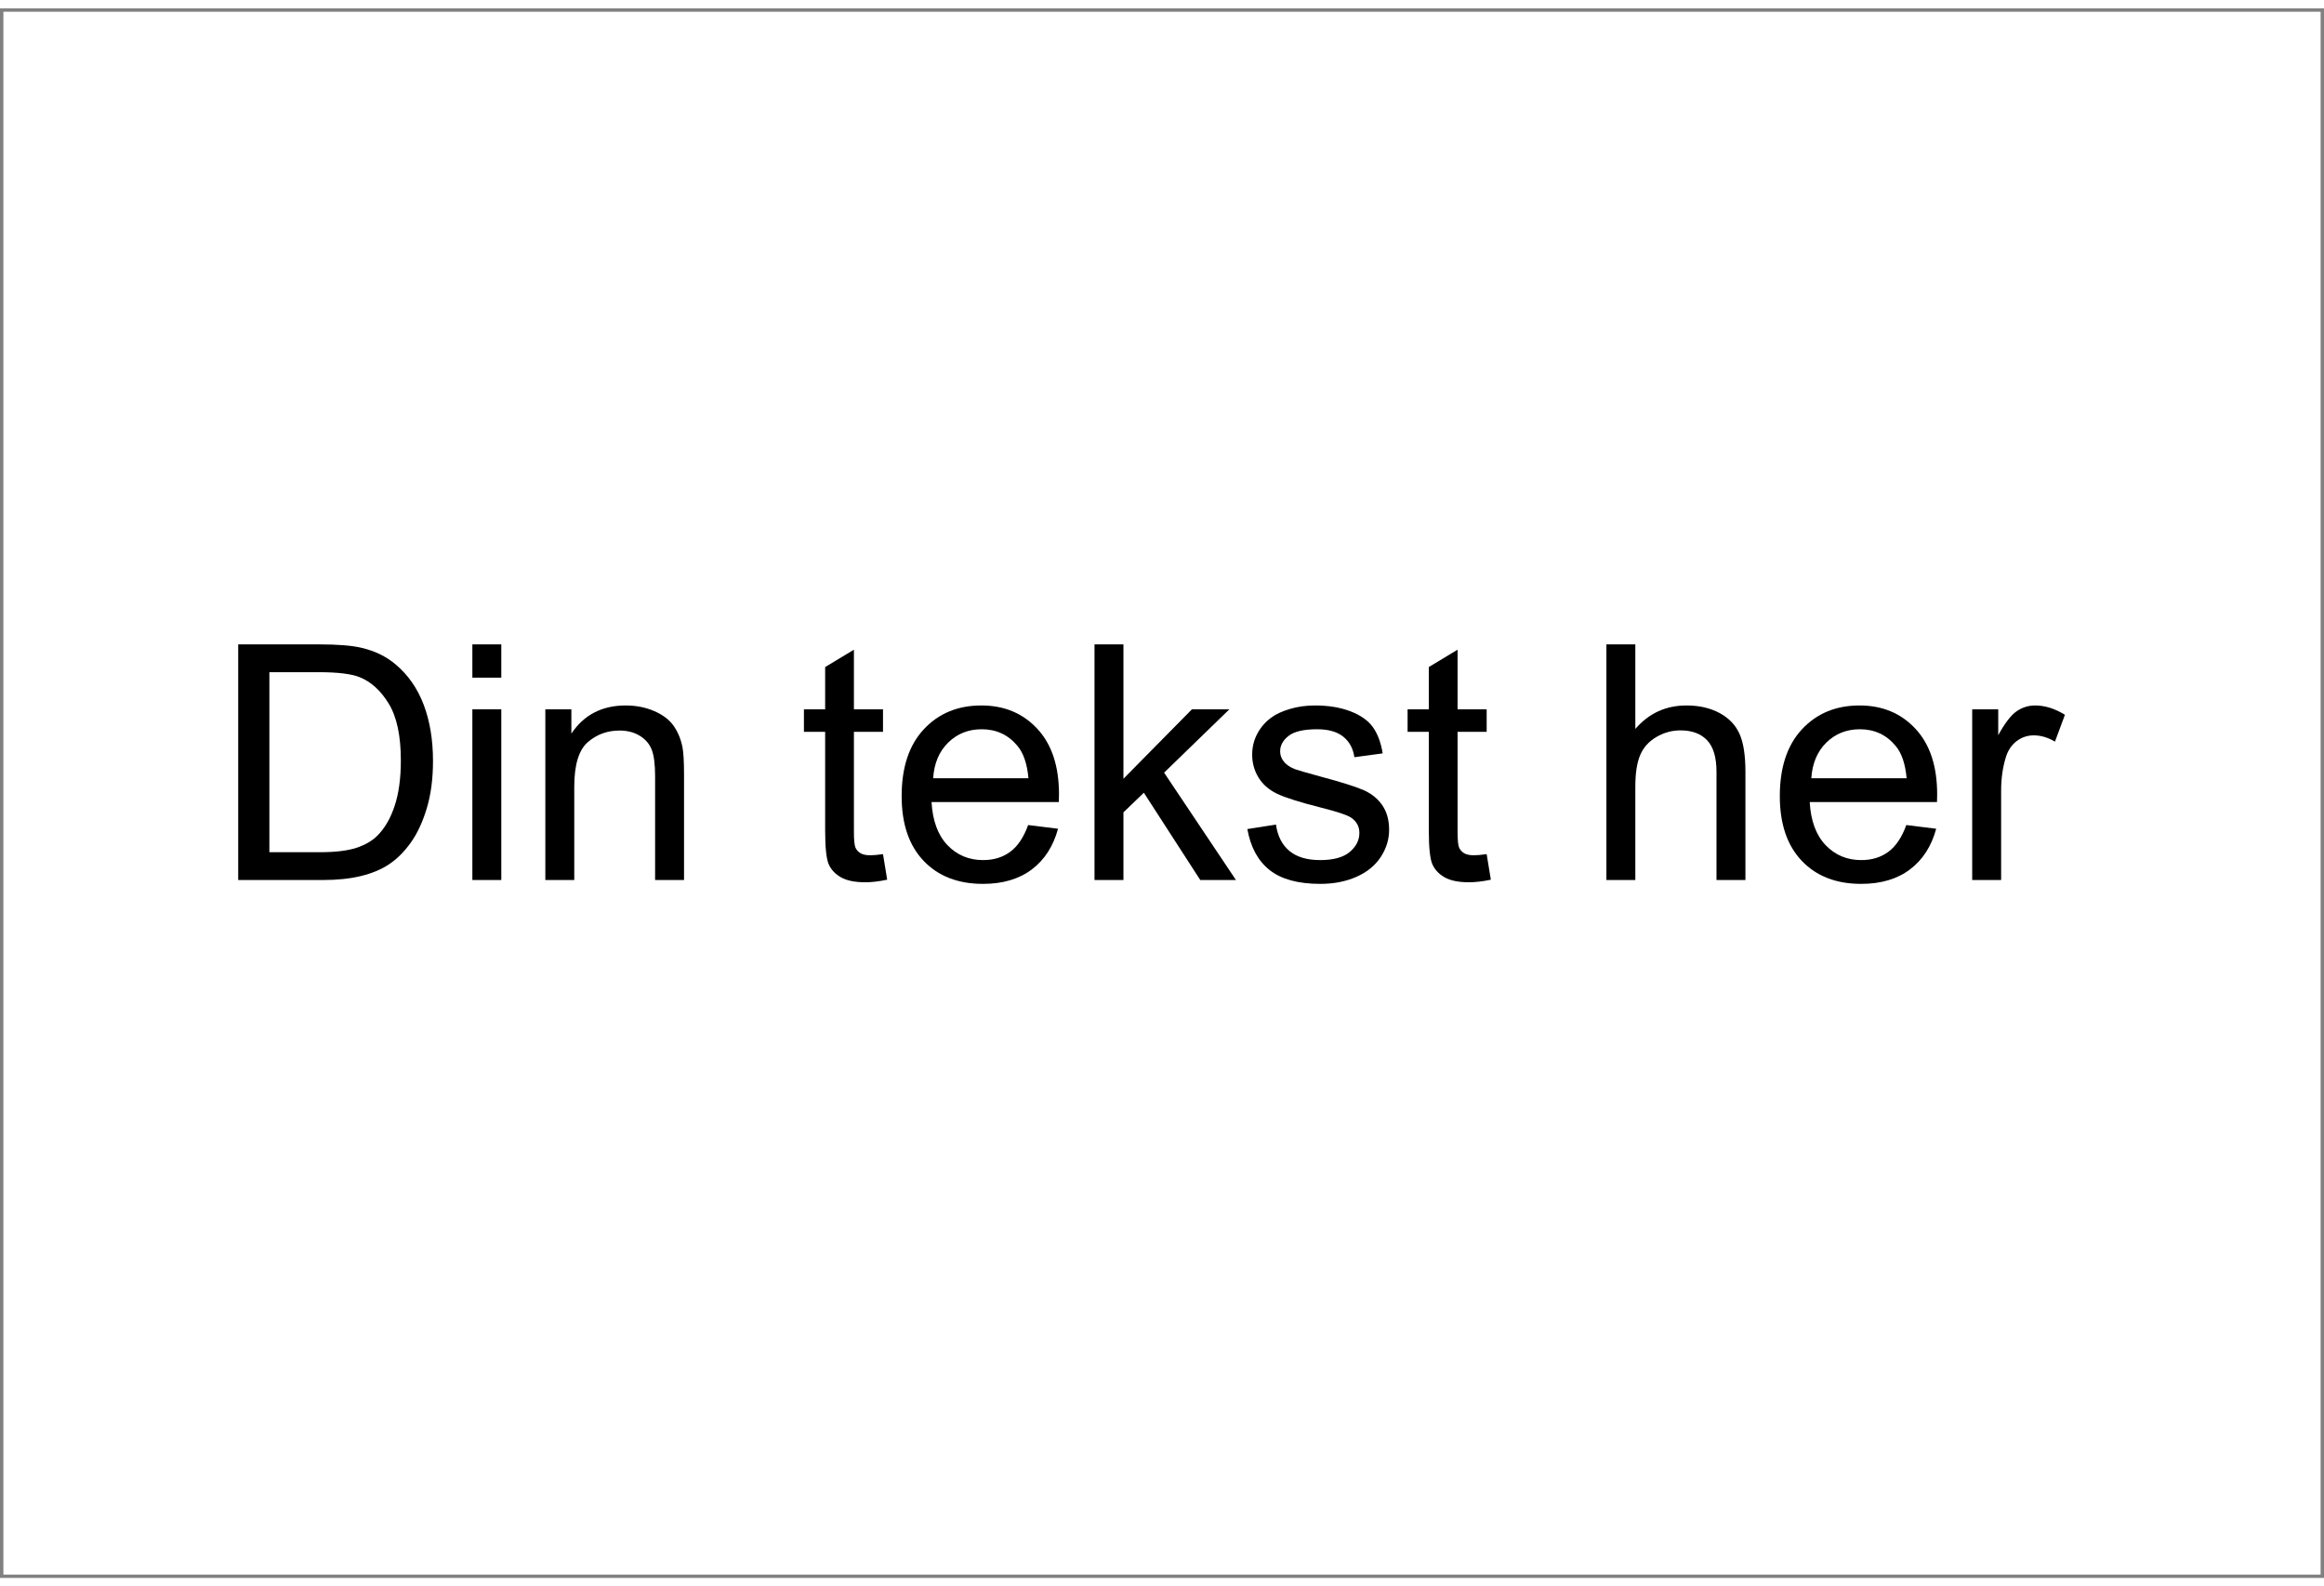
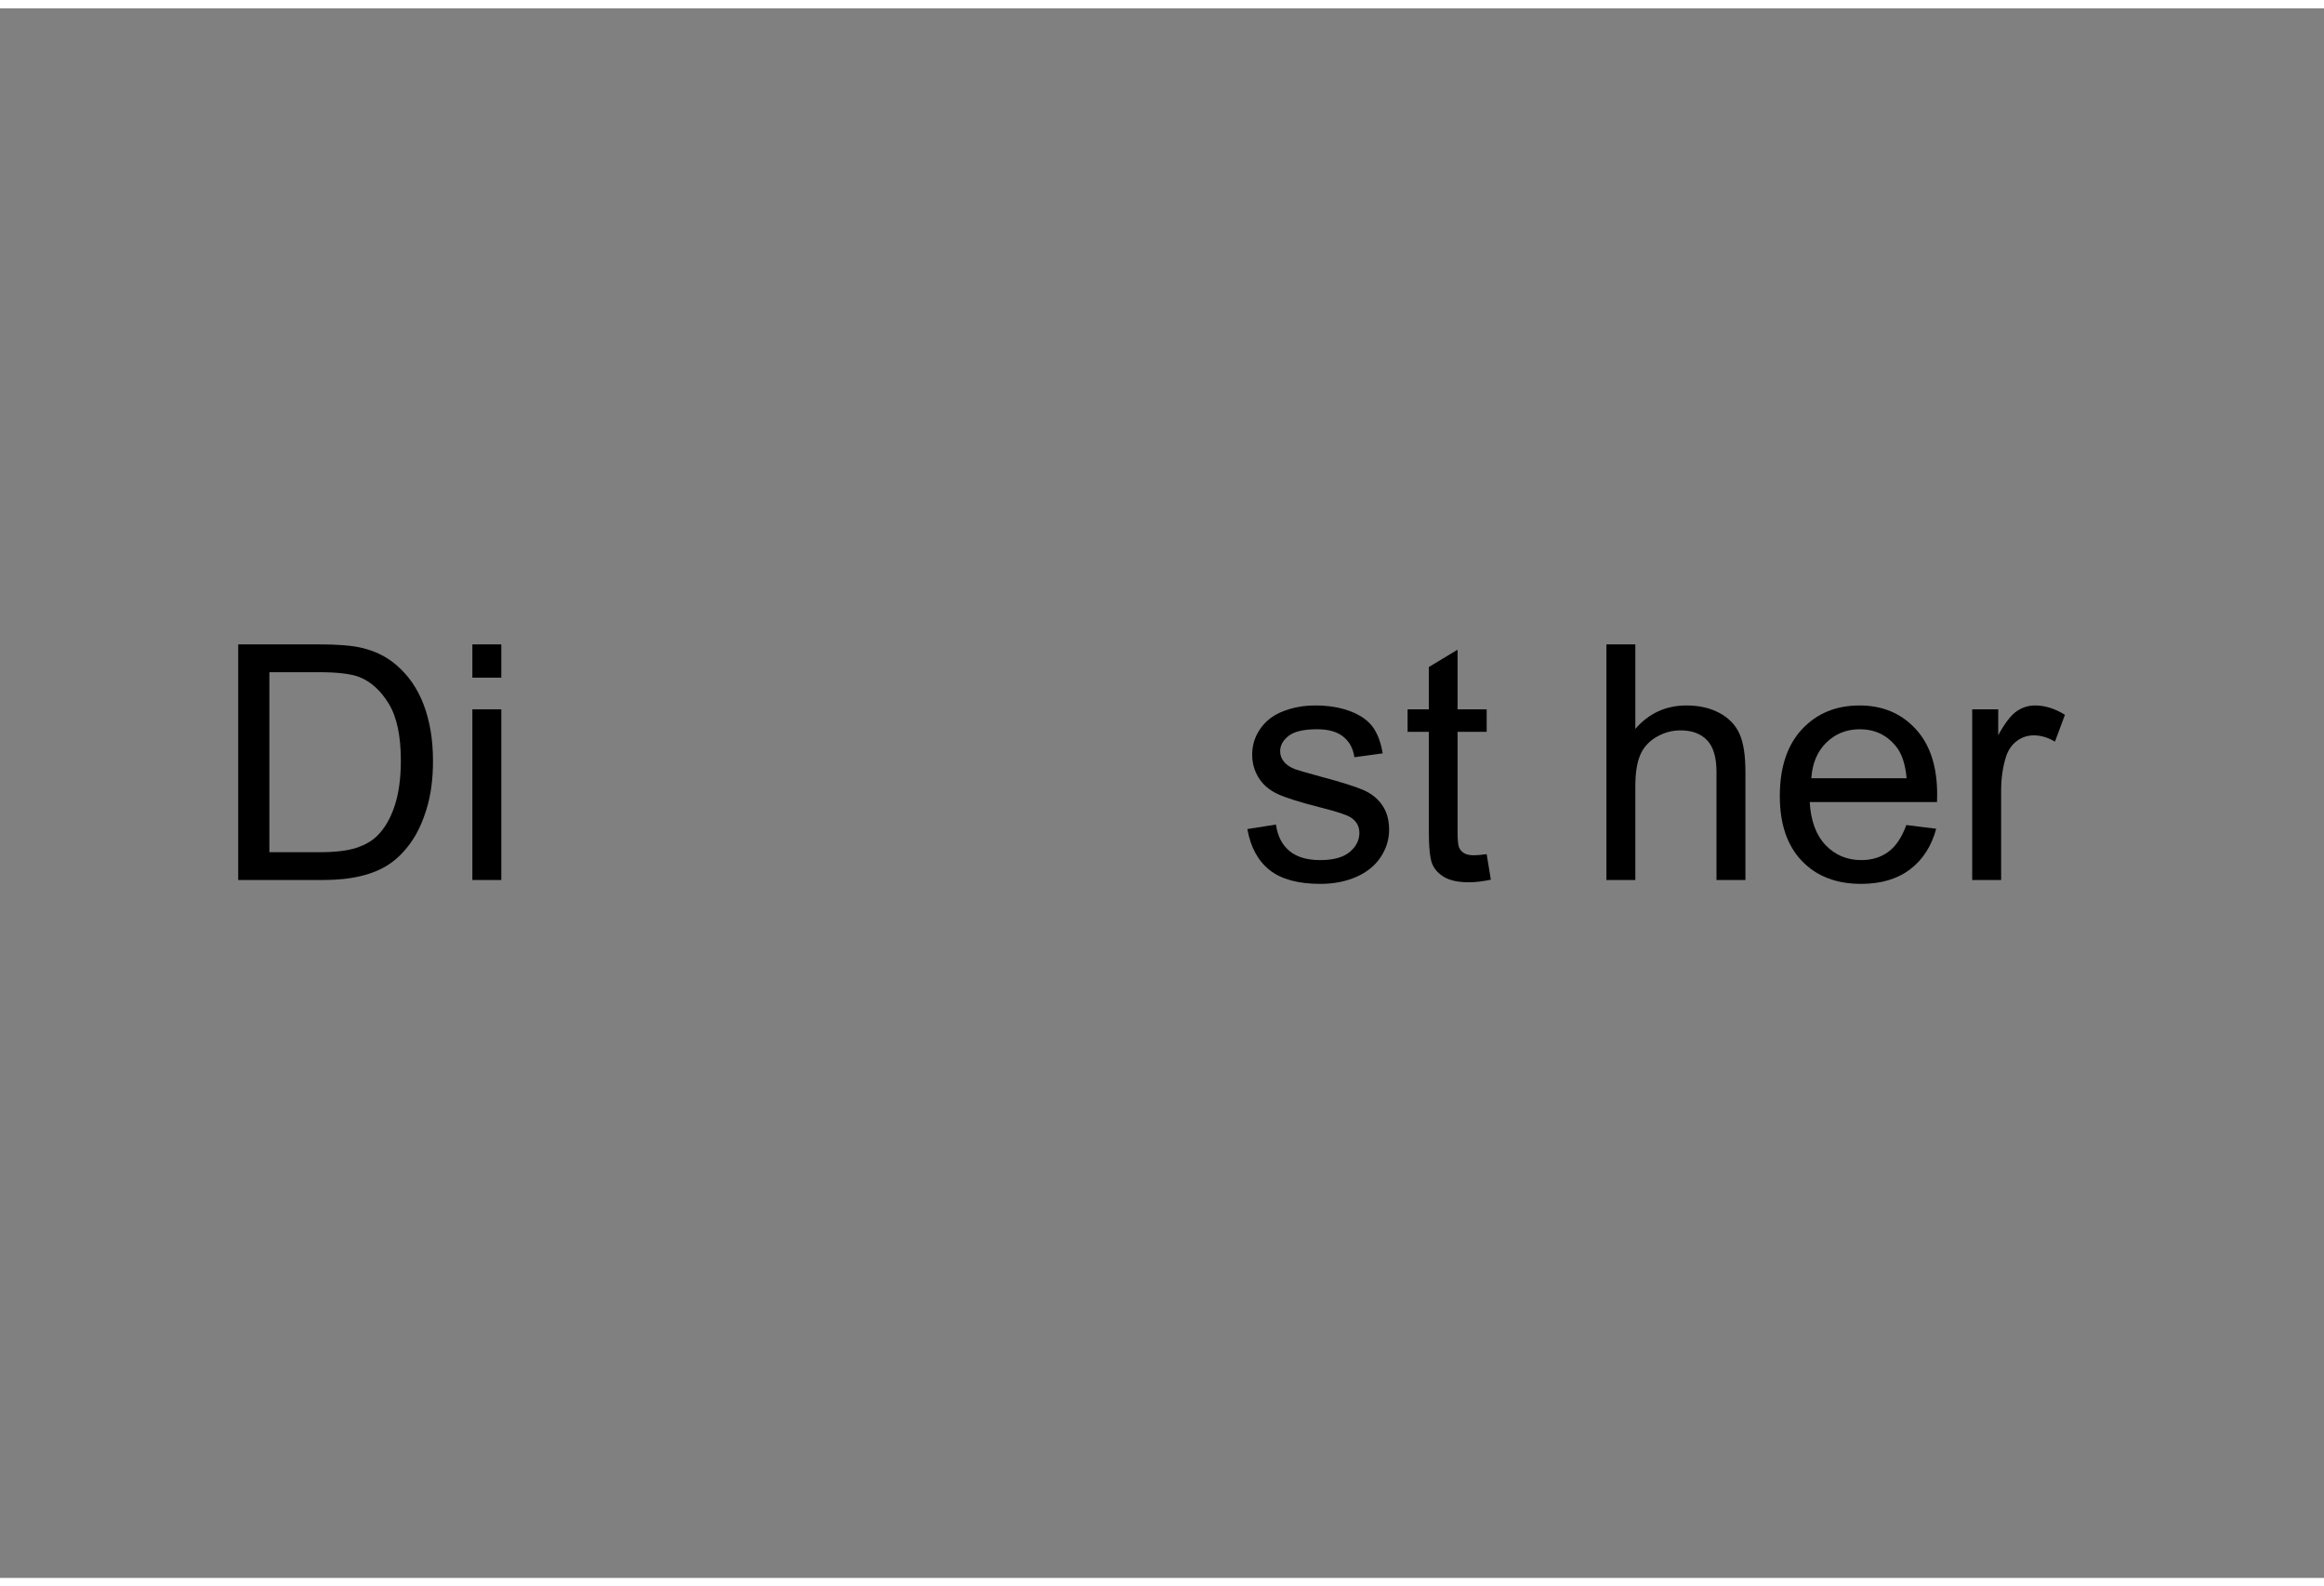
<svg xmlns="http://www.w3.org/2000/svg" version="1.1" width="126mm" height="86mm" viewBox="66.92 40 1066.146 719.991" xml:space="preserve">
  <rect x="66.92" y="40" width="1066.146" height="719.991" fill="#808080" stroke="none" />
  <desc>Created with Fabric.js 6.6.1</desc>
  <defs>
</defs>
  <g transform="matrix(2.976 0 0 2.976 599.993 399.996)">
    <g style="">
      <g transform="matrix(1 0 0 1 0 0)" id="Layer_1">
-         <rect style="stroke: none; stroke-width: 1; stroke-dasharray: none; stroke-linecap: butt; stroke-dashoffset: 0; stroke-linejoin: miter; stroke-miterlimit: 4; fill: rgb(255,255,255); fill-rule: evenodd; opacity: 1;" x="-178.6" y="-120.45" rx="0" ry="0" width="357.2" height="240.9" />
-       </g>
+         </g>
    </g>
  </g>
  <g transform="matrix(1 0 0 1 486.93 369.614)">
    <g style="">
      <g transform="matrix(1 0 0 1 0 0)">
        <g style="">
          <g transform="matrix(1 0 0 1 -266.053 16.178)">
            <path style="stroke: none; stroke-width: 1; stroke-dasharray: none; stroke-linecap: butt; stroke-dashoffset: 0; stroke-linejoin: miter; stroke-miterlimit: 4; fill: rgb(0,0,0); fill-rule: nonzero; opacity: 1;" transform=" translate(-56.33, 54.044)" d="M 50.653 0 L 11.649 0 L 11.649 -108.089 L 48.883 -108.089 Q 61.491 -108.089 68.127 -106.54 L 68.127 -106.54 Q 77.417 -104.402 83.979 -98.799 L 83.979 -98.799 Q 92.532 -91.573 96.771 -80.329 Q 101.011 -69.085 101.011 -54.634 L 101.011 -54.634 Q 101.011 -42.321 98.135 -32.81 Q 95.26 -23.299 90.762 -17.069 Q 86.265 -10.838 80.919 -7.263 Q 75.574 -3.687 68.016 -1.843 Q 60.459 0 50.653 0 L 50.653 0 Z M 25.953 -95.334 L 25.953 -12.755 L 49.031 -12.755 Q 59.722 -12.755 65.804 -14.746 Q 71.887 -16.737 75.5 -20.35 L 75.5 -20.35 Q 80.587 -25.437 83.426 -34.027 Q 86.265 -42.616 86.265 -54.855 L 86.265 -54.855 Q 86.265 -71.814 80.698 -80.919 Q 75.131 -90.025 67.168 -93.122 L 67.168 -93.122 Q 61.417 -95.334 48.662 -95.334 L 48.662 -95.334 L 25.953 -95.334 Z" stroke-linecap="round" />
          </g>
          <g transform="matrix(1 0 0 1 -196.672 16.178)">
-             <path style="stroke: none; stroke-width: 1; stroke-dasharray: none; stroke-linecap: butt; stroke-dashoffset: 0; stroke-linejoin: miter; stroke-miterlimit: 4; fill: rgb(0,0,0); fill-rule: nonzero; opacity: 1;" transform=" translate(-125.71, 54.044)" d="M 132.346 -92.827 L 119.075 -92.827 L 119.075 -108.089 L 132.346 -108.089 L 132.346 -92.827 Z M 132.346 0 L 119.075 0 L 119.075 -78.302 L 132.346 -78.302 L 132.346 0 Z" stroke-linecap="round" />
+             <path style="stroke: none; stroke-width: 1; stroke-dasharray: none; stroke-linecap: butt; stroke-dashoffset: 0; stroke-linejoin: miter; stroke-miterlimit: 4; fill: rgb(0,0,0); fill-rule: nonzero; opacity: 1;" transform=" translate(-125.71, 54.044)" d="M 132.346 -92.827 L 119.075 -92.827 L 119.075 -108.089 L 132.346 -108.089 L 132.346 -92.827 Z M 132.346 0 L 119.075 0 L 119.075 -78.302 L 132.346 -78.302 Z" stroke-linecap="round" />
          </g>
          <g transform="matrix(1 0 0 1 -138.02 30.187)">
-             <path style="stroke: none; stroke-width: 1; stroke-dasharray: none; stroke-linecap: butt; stroke-dashoffset: 0; stroke-linejoin: miter; stroke-miterlimit: 4; fill: rgb(0,0,0); fill-rule: nonzero; opacity: 1;" transform=" translate(-184.363, 40.036)" d="M 165.82 0 L 152.548 0 L 152.548 -78.302 L 164.493 -78.302 L 164.493 -67.168 Q 173.119 -80.071 189.414 -80.071 L 189.414 -80.071 Q 196.492 -80.071 202.427 -77.528 Q 208.362 -74.984 211.311 -70.855 Q 214.261 -66.726 215.44 -61.049 L 215.44 -61.049 Q 216.178 -57.362 216.178 -48.146 L 216.178 -48.146 L 216.178 0 L 202.906 0 L 202.906 -47.63 Q 202.906 -55.74 201.358 -59.758 Q 199.81 -63.777 195.865 -66.173 Q 191.92 -68.569 186.612 -68.569 L 186.612 -68.569 Q 178.133 -68.569 171.976 -63.187 Q 165.82 -57.805 165.82 -42.764 L 165.82 -42.764 L 165.82 0 Z" stroke-linecap="round" />
-           </g>
+             </g>
          <g transform="matrix(1 0 0 1 -95.809 70.223)">
            <path style="stroke: none; stroke-width: 1; stroke-dasharray: none; stroke-linecap: butt; stroke-dashoffset: 0; stroke-linejoin: miter; stroke-miterlimit: 4; fill: rgb(0,0,0); fill-rule: nonzero; opacity: 1;" transform=" translate(0, 0)" d="" stroke-linecap="round" />
          </g>
          <g transform="matrix(1 0 0 1 -32.106 17.911)">
-             <path style="stroke: none; stroke-width: 1; stroke-dasharray: none; stroke-linecap: butt; stroke-dashoffset: 0; stroke-linejoin: miter; stroke-miterlimit: 4; fill: rgb(0,0,0); fill-rule: nonzero; opacity: 1;" transform=" translate(-290.277, 52.312)" d="M 307.456 -11.871 L 307.456 -11.871 L 309.373 -0.147 Q 303.769 1.032 299.346 1.032 L 299.346 1.032 Q 292.12 1.032 288.139 -1.253 Q 284.157 -3.539 282.535 -7.263 Q 280.913 -10.986 280.913 -22.93 L 280.913 -22.93 L 280.913 -67.98 L 271.181 -67.98 L 271.181 -78.302 L 280.913 -78.302 L 280.913 -97.693 L 294.111 -105.656 L 294.111 -78.302 L 307.456 -78.302 L 307.456 -67.98 L 294.111 -67.98 L 294.111 -22.193 Q 294.111 -16.516 294.811 -14.894 Q 295.512 -13.271 297.097 -12.313 Q 298.682 -11.354 301.631 -11.354 L 301.631 -11.354 Q 303.843 -11.354 307.456 -11.871 Z" stroke-linecap="round" />
-           </g>
+             </g>
          <g transform="matrix(1 0 0 1 29.717 31.072)">
-             <path style="stroke: none; stroke-width: 1; stroke-dasharray: none; stroke-linecap: butt; stroke-dashoffset: 0; stroke-linejoin: miter; stroke-miterlimit: 4; fill: rgb(0,0,0); fill-rule: nonzero; opacity: 1;" transform=" translate(-352.1, 39.151)" d="M 374.035 -25.216 L 374.035 -25.216 L 387.748 -23.52 Q 384.504 -11.502 375.731 -4.866 Q 366.957 1.77 353.316 1.77 L 353.316 1.77 Q 336.137 1.77 326.073 -8.811 Q 316.009 -19.391 316.009 -38.487 L 316.009 -38.487 Q 316.009 -58.247 326.184 -69.159 Q 336.358 -80.071 352.579 -80.071 L 352.579 -80.071 Q 368.284 -80.071 378.237 -69.38 Q 388.191 -58.69 388.191 -39.298 L 388.191 -39.298 Q 388.191 -38.119 388.117 -35.759 L 388.117 -35.759 L 329.723 -35.759 Q 330.46 -22.856 337.022 -15.999 Q 343.584 -9.143 353.39 -9.143 L 353.39 -9.143 Q 360.69 -9.143 365.851 -12.977 Q 371.012 -16.811 374.035 -25.216 Z M 330.46 -46.671 L 330.46 -46.671 L 374.182 -46.671 Q 373.297 -56.551 369.168 -61.491 L 369.168 -61.491 Q 362.828 -69.159 352.727 -69.159 L 352.727 -69.159 Q 343.584 -69.159 337.354 -63.04 Q 331.123 -56.92 330.46 -46.671 Z" stroke-linecap="round" />
-           </g>
+             </g>
          <g transform="matrix(1 0 0 1 114.544 16.178)">
-             <path style="stroke: none; stroke-width: 1; stroke-dasharray: none; stroke-linecap: butt; stroke-dashoffset: 0; stroke-linejoin: miter; stroke-miterlimit: 4; fill: rgb(0,0,0); fill-rule: nonzero; opacity: 1;" transform=" translate(-436.927, 54.044)" d="M 417.757 0 L 404.485 0 L 404.485 -108.089 L 417.757 -108.089 L 417.757 -46.45 L 449.166 -78.302 L 466.345 -78.302 L 436.411 -49.252 L 469.368 0 L 453 0 L 427.121 -40.036 L 417.757 -31.041 L 417.757 0 Z" stroke-linecap="round" />
-           </g>
+             </g>
          <g transform="matrix(1 0 0 1 184.736 31.072)">
            <path style="stroke: none; stroke-width: 1; stroke-dasharray: none; stroke-linecap: butt; stroke-dashoffset: 0; stroke-linejoin: miter; stroke-miterlimit: 4; fill: rgb(0,0,0); fill-rule: nonzero; opacity: 1;" transform=" translate(-507.118, 39.151)" d="M 474.603 -23.373 L 474.603 -23.373 L 487.727 -25.437 Q 488.833 -17.548 493.884 -13.345 Q 498.934 -9.143 508.003 -9.143 L 508.003 -9.143 Q 517.145 -9.143 521.569 -12.866 Q 525.993 -16.589 525.993 -21.603 L 525.993 -21.603 Q 525.993 -26.101 522.085 -28.681 L 522.085 -28.681 Q 519.357 -30.451 508.519 -33.179 L 508.519 -33.179 Q 493.92 -36.865 488.28 -39.556 Q 482.64 -42.248 479.727 -47.003 Q 476.815 -51.759 476.815 -57.51 L 476.815 -57.51 Q 476.815 -62.745 479.211 -67.205 Q 481.607 -71.666 485.736 -74.615 L 485.736 -74.615 Q 488.833 -76.901 494.178 -78.486 Q 499.524 -80.071 505.644 -80.071 L 505.644 -80.071 Q 514.86 -80.071 521.827 -77.417 Q 528.795 -74.763 532.113 -70.228 Q 535.431 -65.694 536.684 -58.1 L 536.684 -58.1 L 523.707 -56.33 Q 522.823 -62.376 518.583 -65.768 Q 514.344 -69.159 506.602 -69.159 L 506.602 -69.159 Q 497.459 -69.159 493.552 -66.136 Q 489.644 -63.113 489.644 -59.058 L 489.644 -59.058 Q 489.644 -56.477 491.266 -54.413 L 491.266 -54.413 Q 492.888 -52.275 496.353 -50.874 L 496.353 -50.874 Q 498.344 -50.137 508.077 -47.482 L 508.077 -47.482 Q 522.159 -43.722 527.726 -41.326 Q 533.293 -38.93 536.463 -34.358 Q 539.633 -29.787 539.633 -23.004 L 539.633 -23.004 Q 539.633 -16.368 535.763 -10.507 Q 531.892 -4.645 524.592 -1.438 Q 517.293 1.77 508.077 1.77 L 508.077 1.77 Q 492.815 1.77 484.815 -4.571 Q 476.815 -10.912 474.603 -23.373 Z" stroke-linecap="round" />
          </g>
          <g transform="matrix(1 0 0 1 244.826 17.911)">
            <path style="stroke: none; stroke-width: 1; stroke-dasharray: none; stroke-linecap: butt; stroke-dashoffset: 0; stroke-linejoin: miter; stroke-miterlimit: 4; fill: rgb(0,0,0); fill-rule: nonzero; opacity: 1;" transform=" translate(-567.208, 52.312)" d="M 584.388 -11.871 L 584.388 -11.871 L 586.305 -0.147 Q 580.701 1.032 576.277 1.032 L 576.277 1.032 Q 569.052 1.032 565.07 -1.253 Q 561.089 -3.539 559.467 -7.263 Q 557.845 -10.986 557.845 -22.93 L 557.845 -22.93 L 557.845 -67.98 L 548.112 -67.98 L 548.112 -78.302 L 557.845 -78.302 L 557.845 -97.693 L 571.043 -105.656 L 571.043 -78.302 L 584.388 -78.302 L 584.388 -67.98 L 571.043 -67.98 L 571.043 -22.193 Q 571.043 -16.516 571.743 -14.894 Q 572.443 -13.271 574.029 -12.313 Q 575.614 -11.354 578.563 -11.354 L 578.563 -11.354 Q 580.775 -11.354 584.388 -11.871 Z" stroke-linecap="round" />
          </g>
          <g transform="matrix(1 0 0 1 265.028 70.223)">
            <path style="stroke: none; stroke-width: 1; stroke-dasharray: none; stroke-linecap: butt; stroke-dashoffset: 0; stroke-linejoin: miter; stroke-miterlimit: 4; fill: rgb(0,0,0); fill-rule: nonzero; opacity: 1;" transform=" translate(0, 0)" d="" stroke-linecap="round" />
          </g>
          <g transform="matrix(1 0 0 1 348.823 16.178)">
            <path style="stroke: none; stroke-width: 1; stroke-dasharray: none; stroke-linecap: butt; stroke-dashoffset: 0; stroke-linejoin: miter; stroke-miterlimit: 4; fill: rgb(0,0,0); fill-rule: nonzero; opacity: 1;" transform=" translate(-671.205, 54.044)" d="M 652.588 0 L 639.317 0 L 639.317 -108.089 L 652.588 -108.089 L 652.588 -69.307 Q 661.878 -80.071 676.035 -80.071 L 676.035 -80.071 Q 684.735 -80.071 691.149 -76.643 Q 697.564 -73.214 700.329 -67.168 Q 703.094 -61.123 703.094 -49.621 L 703.094 -49.621 L 703.094 0 L 689.822 0 L 689.822 -49.621 Q 689.822 -59.574 685.509 -64.109 Q 681.196 -68.643 673.307 -68.643 L 673.307 -68.643 Q 667.408 -68.643 662.21 -65.583 Q 657.012 -62.523 654.8 -57.289 Q 652.588 -52.054 652.588 -42.837 L 652.588 -42.837 L 652.588 0 Z" stroke-linecap="round" />
          </g>
          <g transform="matrix(1 0 0 1 432.58 31.072)">
            <path style="stroke: none; stroke-width: 1; stroke-dasharray: none; stroke-linecap: butt; stroke-dashoffset: 0; stroke-linejoin: miter; stroke-miterlimit: 4; fill: rgb(0,0,0); fill-rule: nonzero; opacity: 1;" transform=" translate(-754.963, 39.151)" d="M 776.898 -25.216 L 776.898 -25.216 L 790.612 -23.52 Q 787.368 -11.502 778.594 -4.866 Q 769.82 1.77 756.18 1.77 L 756.18 1.77 Q 739 1.77 728.936 -8.811 Q 718.872 -19.391 718.872 -38.487 L 718.872 -38.487 Q 718.872 -58.247 729.047 -69.159 Q 739.222 -80.071 755.442 -80.071 L 755.442 -80.071 Q 771.147 -80.071 781.101 -69.38 Q 791.054 -58.69 791.054 -39.298 L 791.054 -39.298 Q 791.054 -38.119 790.981 -35.759 L 790.981 -35.759 L 732.586 -35.759 Q 733.323 -22.856 739.885 -15.999 Q 746.447 -9.143 756.253 -9.143 L 756.253 -9.143 Q 763.553 -9.143 768.714 -12.977 Q 773.875 -16.811 776.898 -25.216 Z M 733.323 -46.671 L 733.323 -46.671 L 777.045 -46.671 Q 776.161 -56.551 772.032 -61.491 L 772.032 -61.491 Q 765.691 -69.159 755.59 -69.159 L 755.59 -69.159 Q 746.447 -69.159 740.217 -63.04 Q 733.987 -56.92 733.323 -46.671 Z" stroke-linecap="round" />
          </g>
          <g transform="matrix(1 0 0 1 506.016 30.187)">
            <path style="stroke: none; stroke-width: 1; stroke-dasharray: none; stroke-linecap: butt; stroke-dashoffset: 0; stroke-linejoin: miter; stroke-miterlimit: 4; fill: rgb(0,0,0); fill-rule: nonzero; opacity: 1;" transform=" translate(-828.399, 40.036)" d="M 820.399 0 L 807.127 0 L 807.127 -78.302 L 819.072 -78.302 L 819.072 -66.431 Q 823.643 -74.763 827.514 -77.417 Q 831.385 -80.071 836.03 -80.071 L 836.03 -80.071 Q 842.739 -80.071 849.67 -75.795 L 849.67 -75.795 L 845.099 -63.482 Q 840.232 -66.357 835.366 -66.357 L 835.366 -66.357 Q 831.016 -66.357 827.551 -63.74 Q 824.085 -61.123 822.611 -56.477 L 822.611 -56.477 Q 820.399 -49.399 820.399 -40.994 L 820.399 -40.994 L 820.399 0 Z" stroke-linecap="round" />
          </g>
        </g>
      </g>
    </g>
  </g>
</svg>